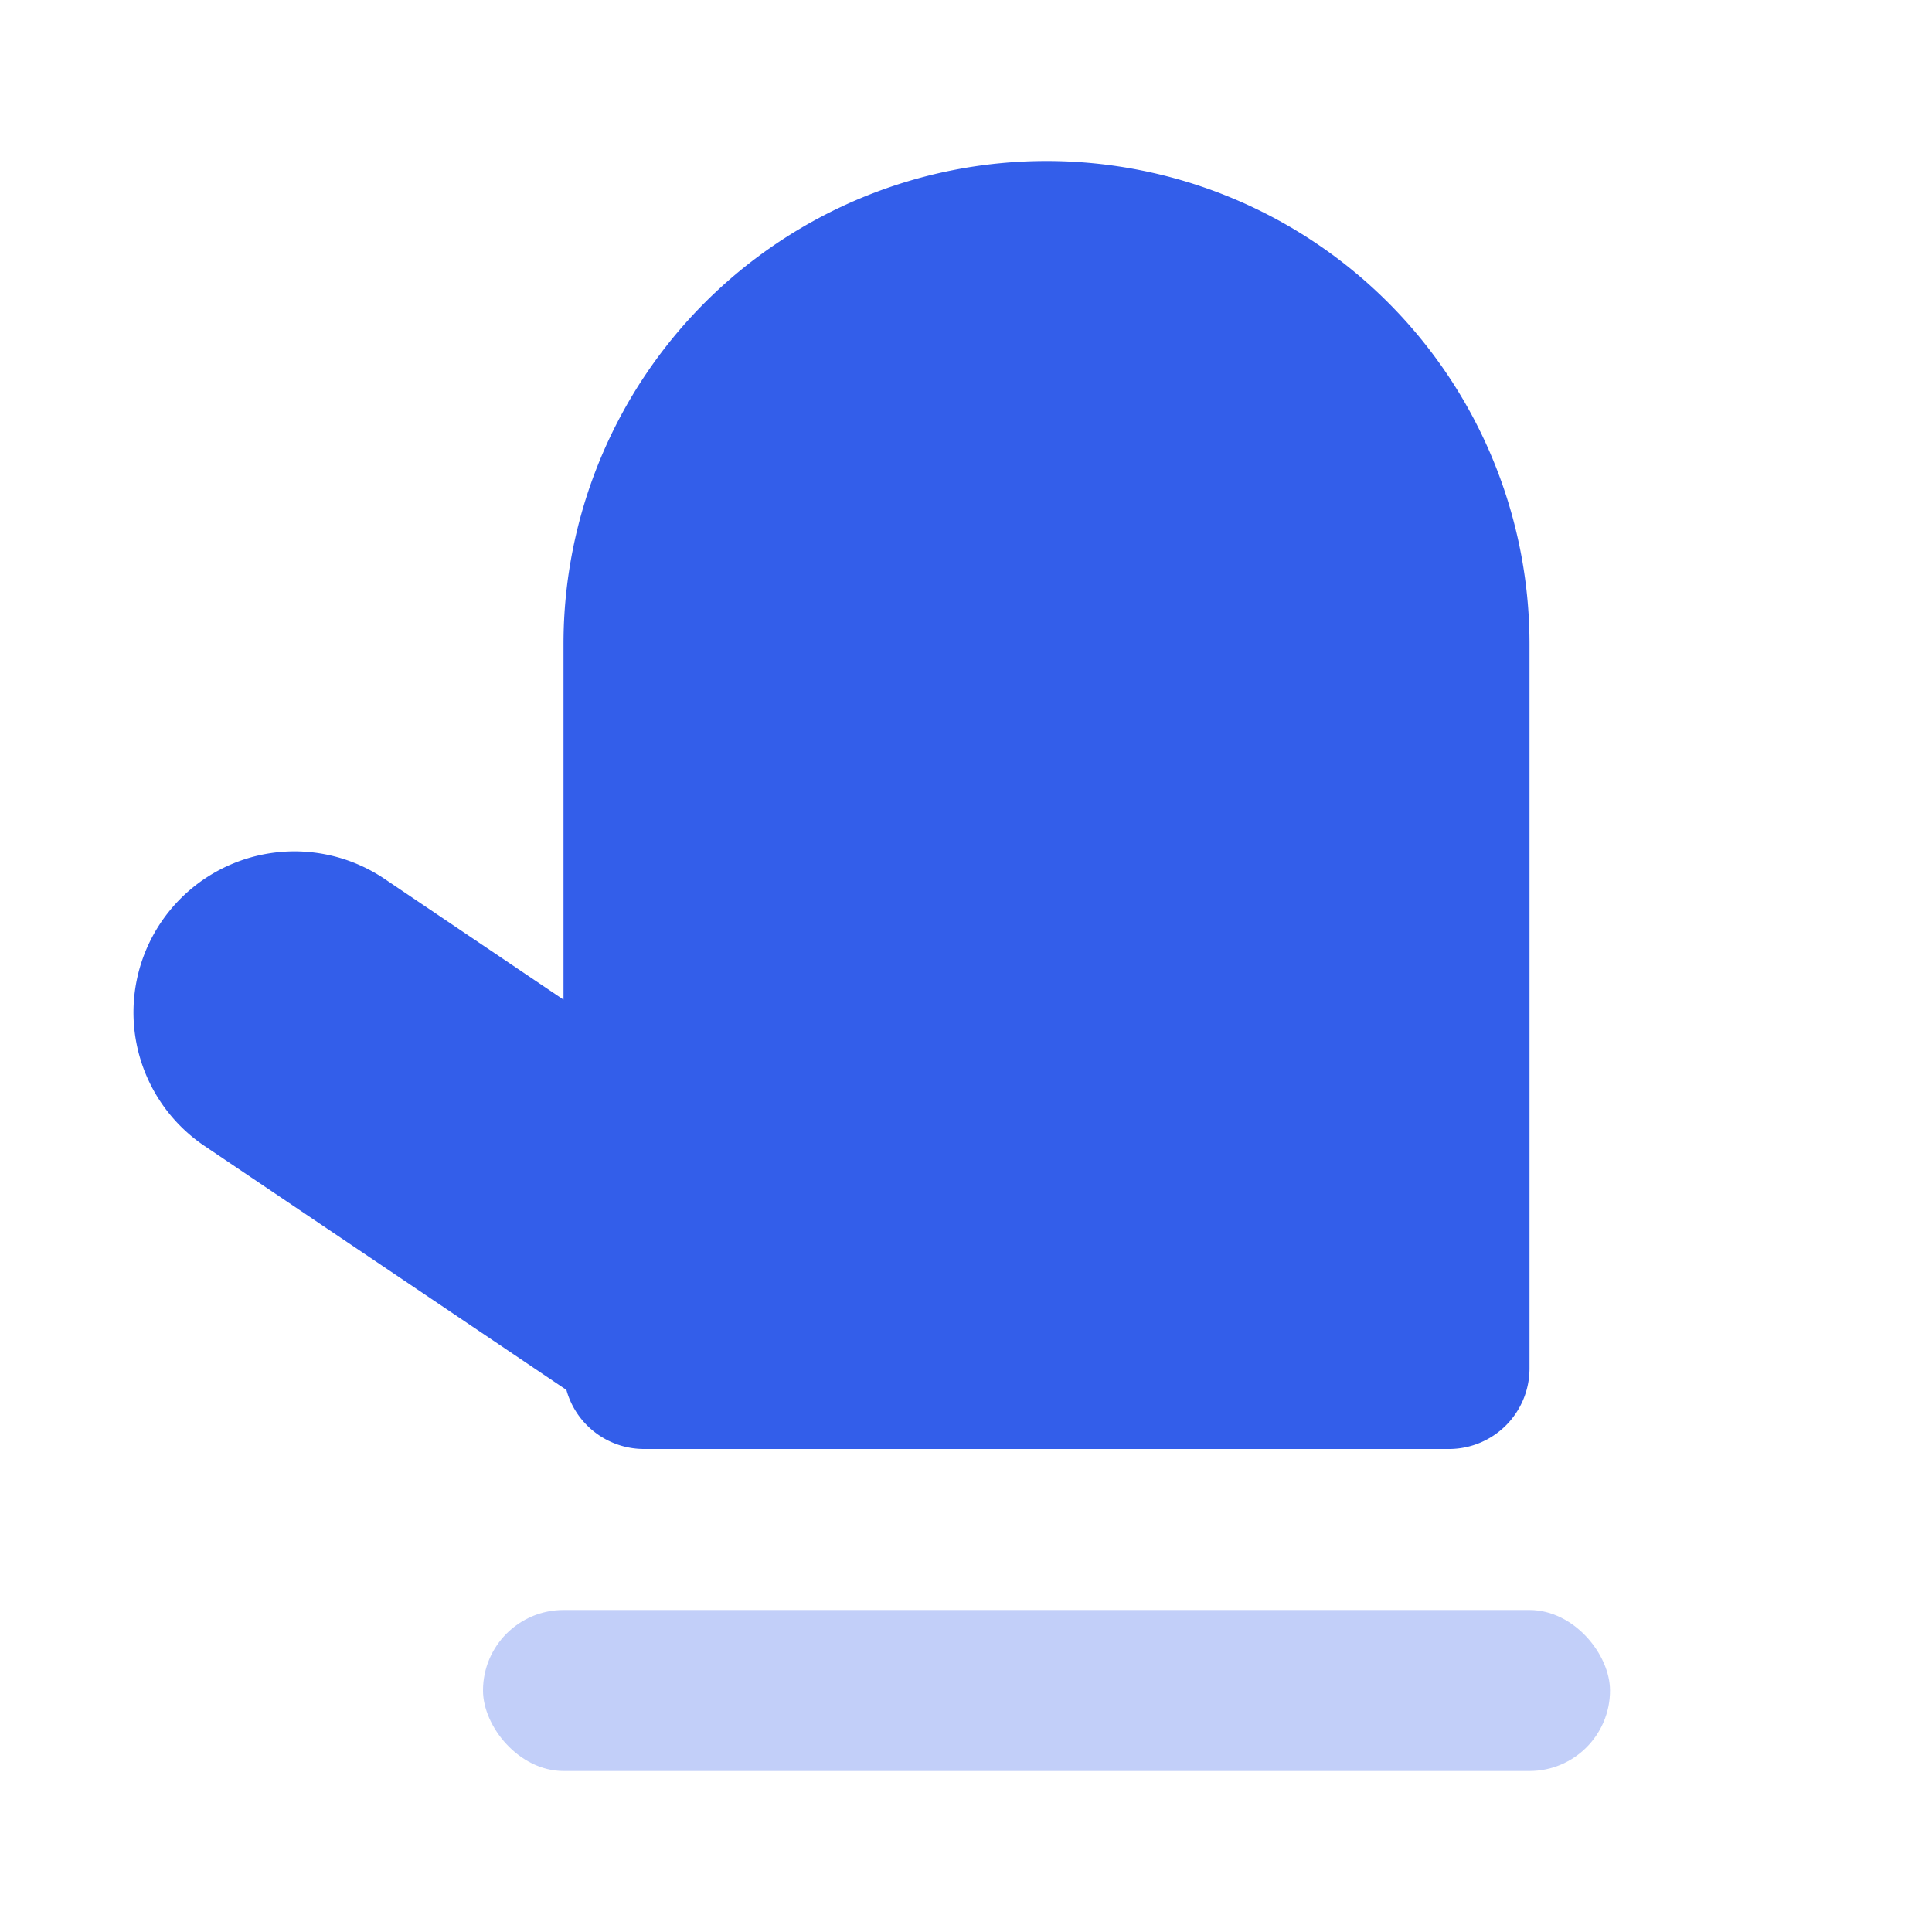
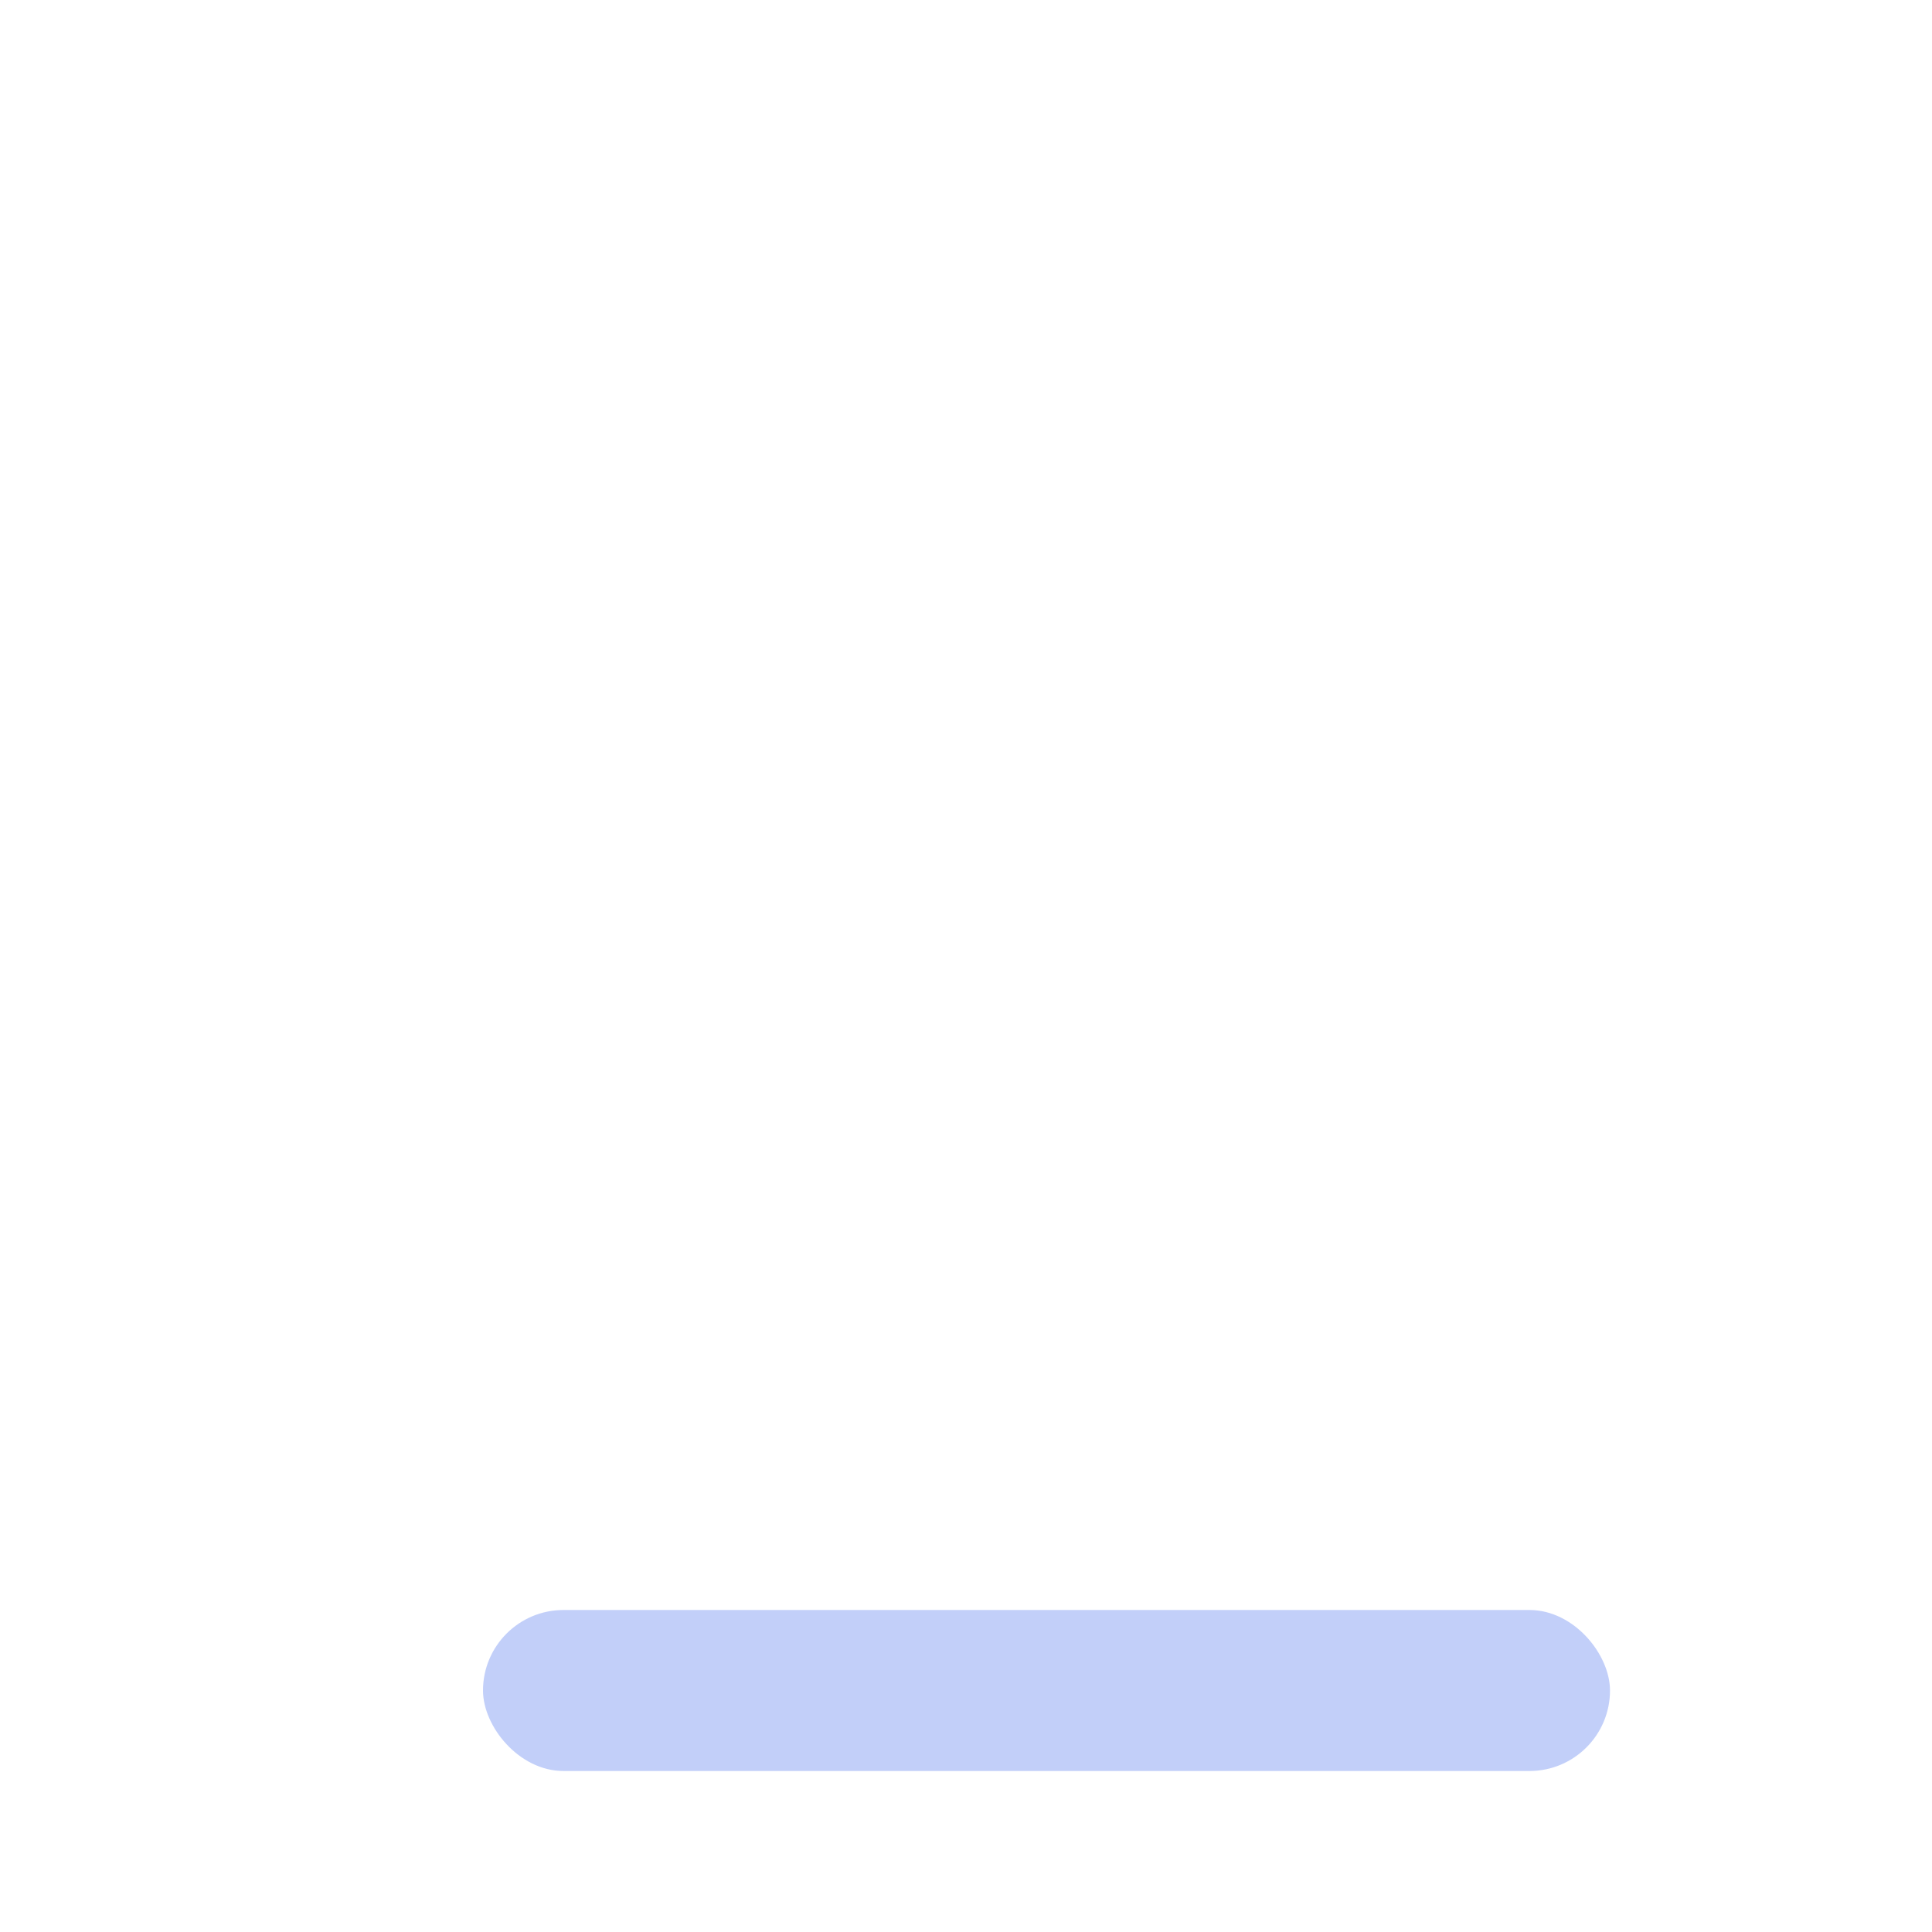
<svg xmlns="http://www.w3.org/2000/svg" width="24" height="24" viewBox="0 0 24 24">
  <g fill="none" fill-rule="evenodd">
    <path d="M0 0h24v24H0z" />
-     <path d="M7.036 17.266L2.54 14.235a2 2 0 012.237-3.317L7 12.418V8a6 6 0 1112 0v9a1 1 0 01-1 1H8a1 1 0 01-.964-.734z" fill="#335EEA" />
    <rect fill="#335EEA" opacity=".3" x="6" y="20" width="14" height="2" rx="1" />
  </g>
</svg>